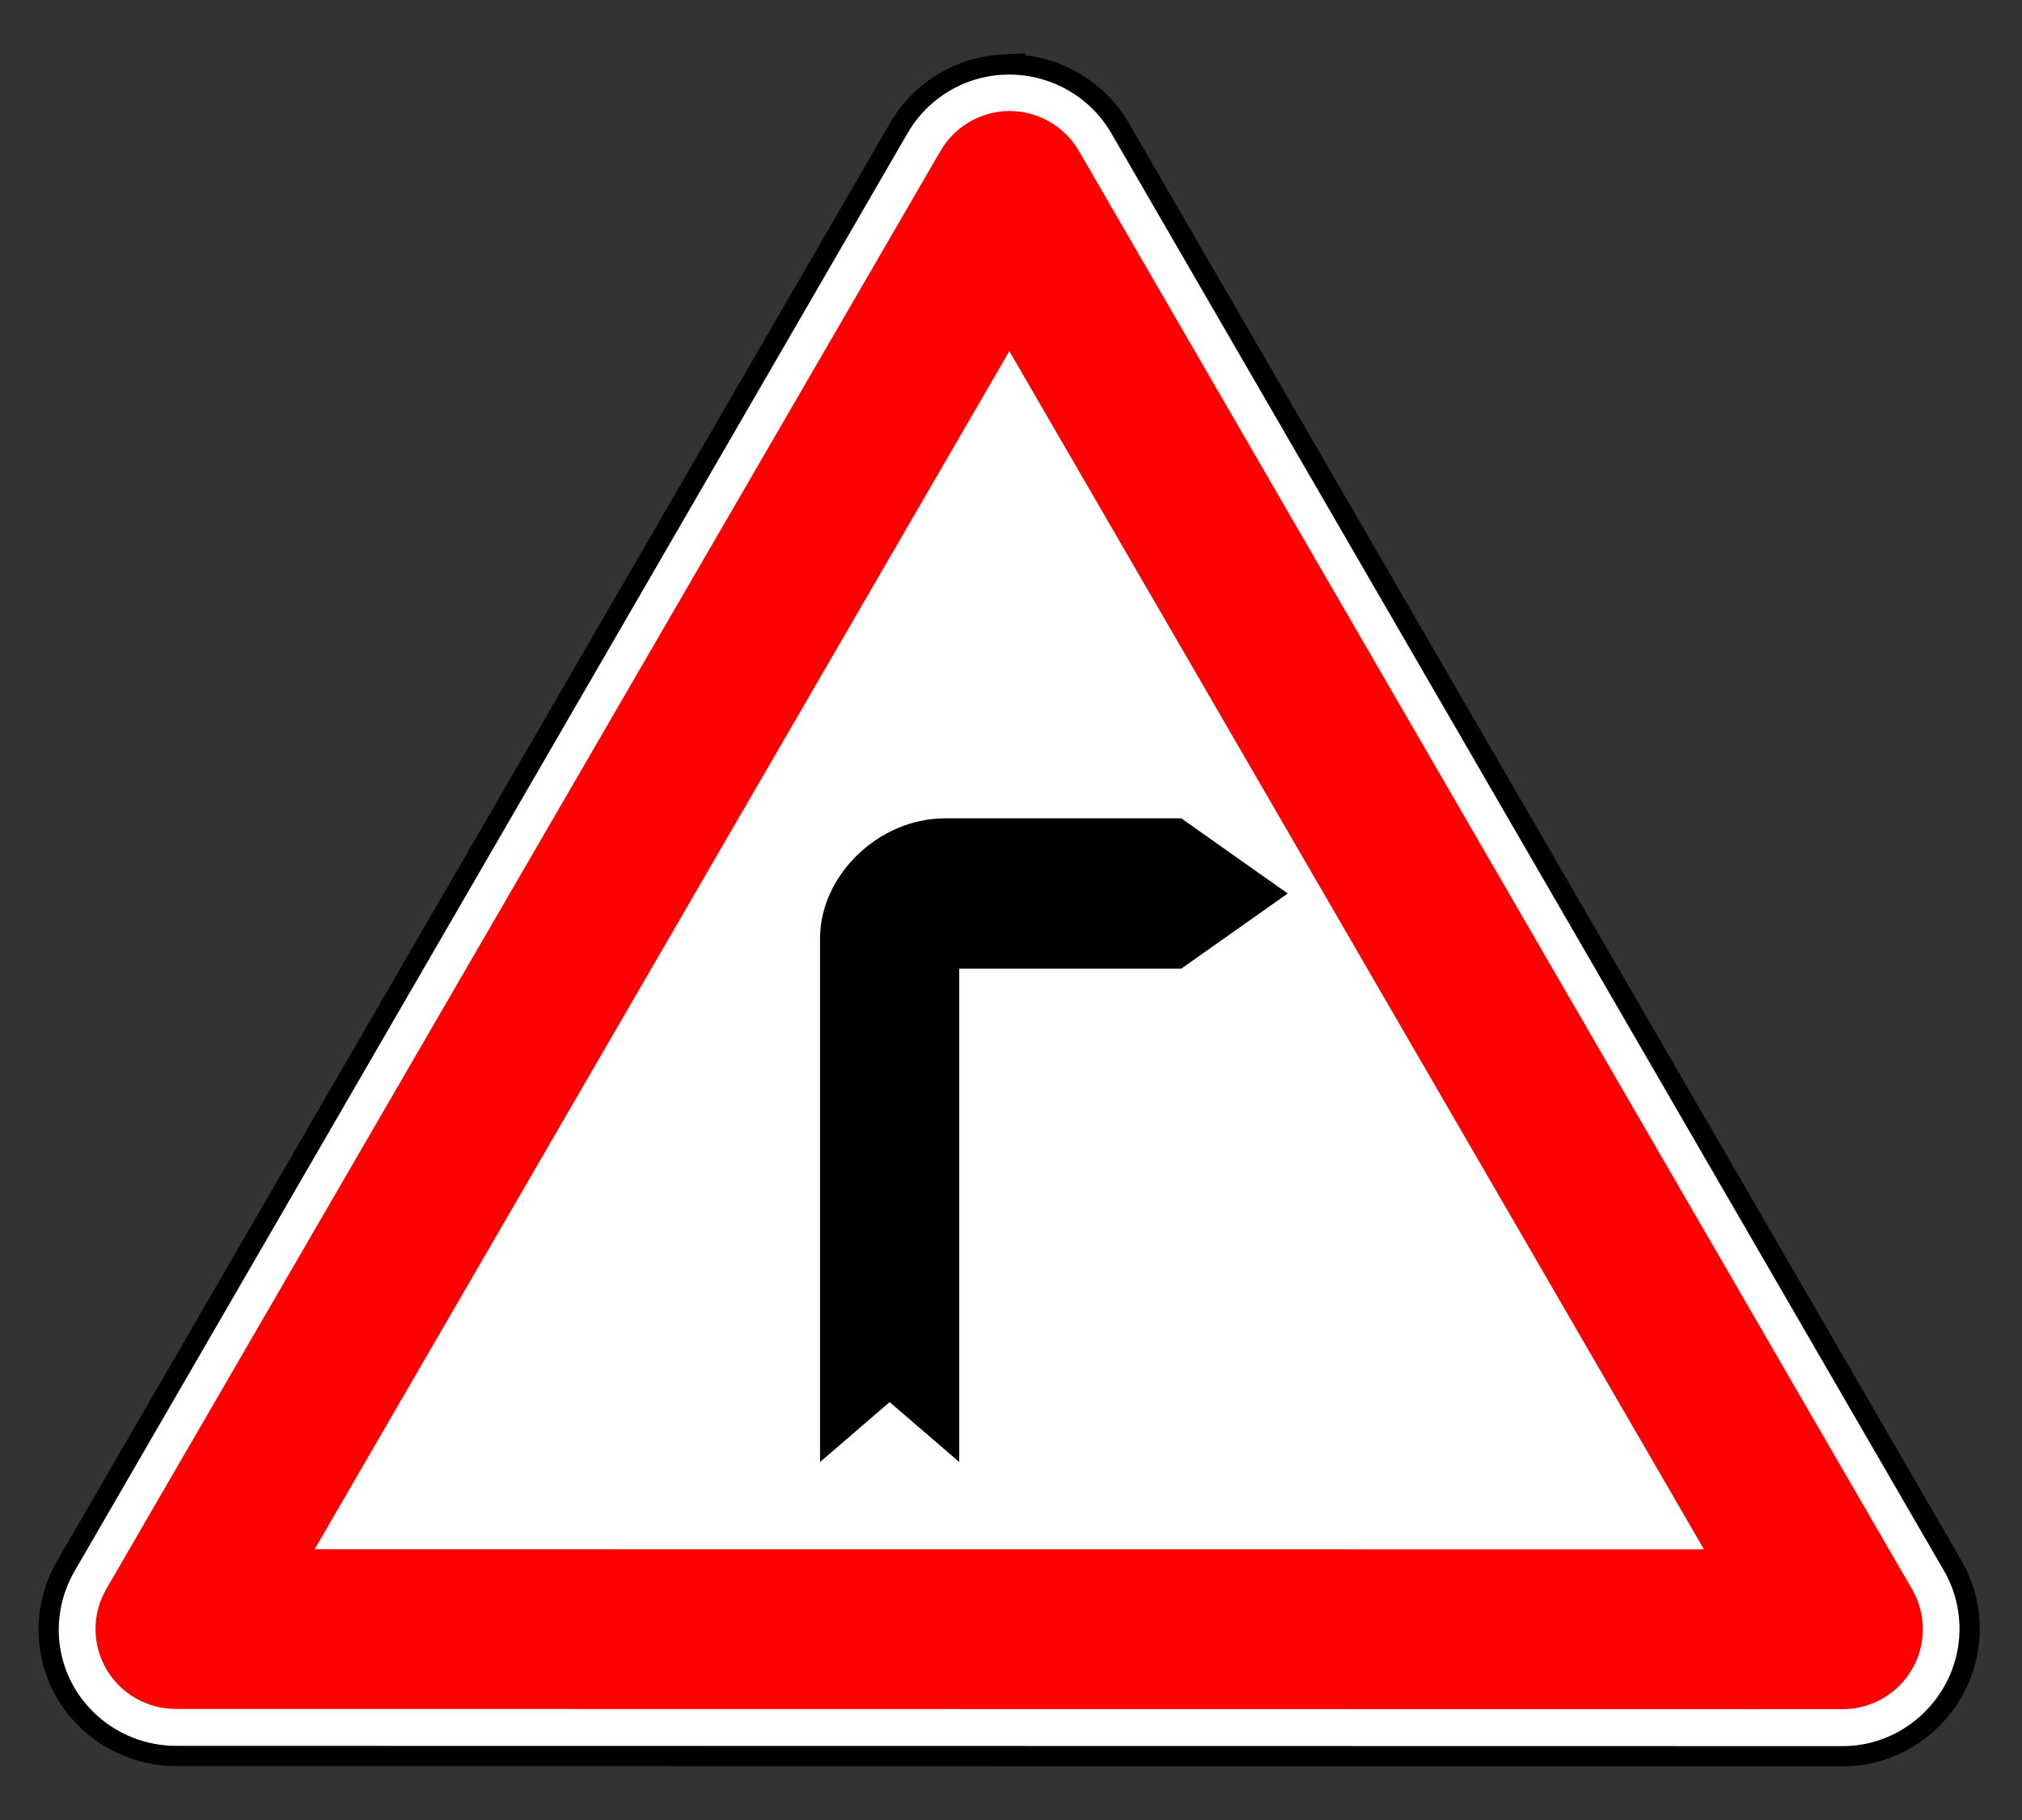
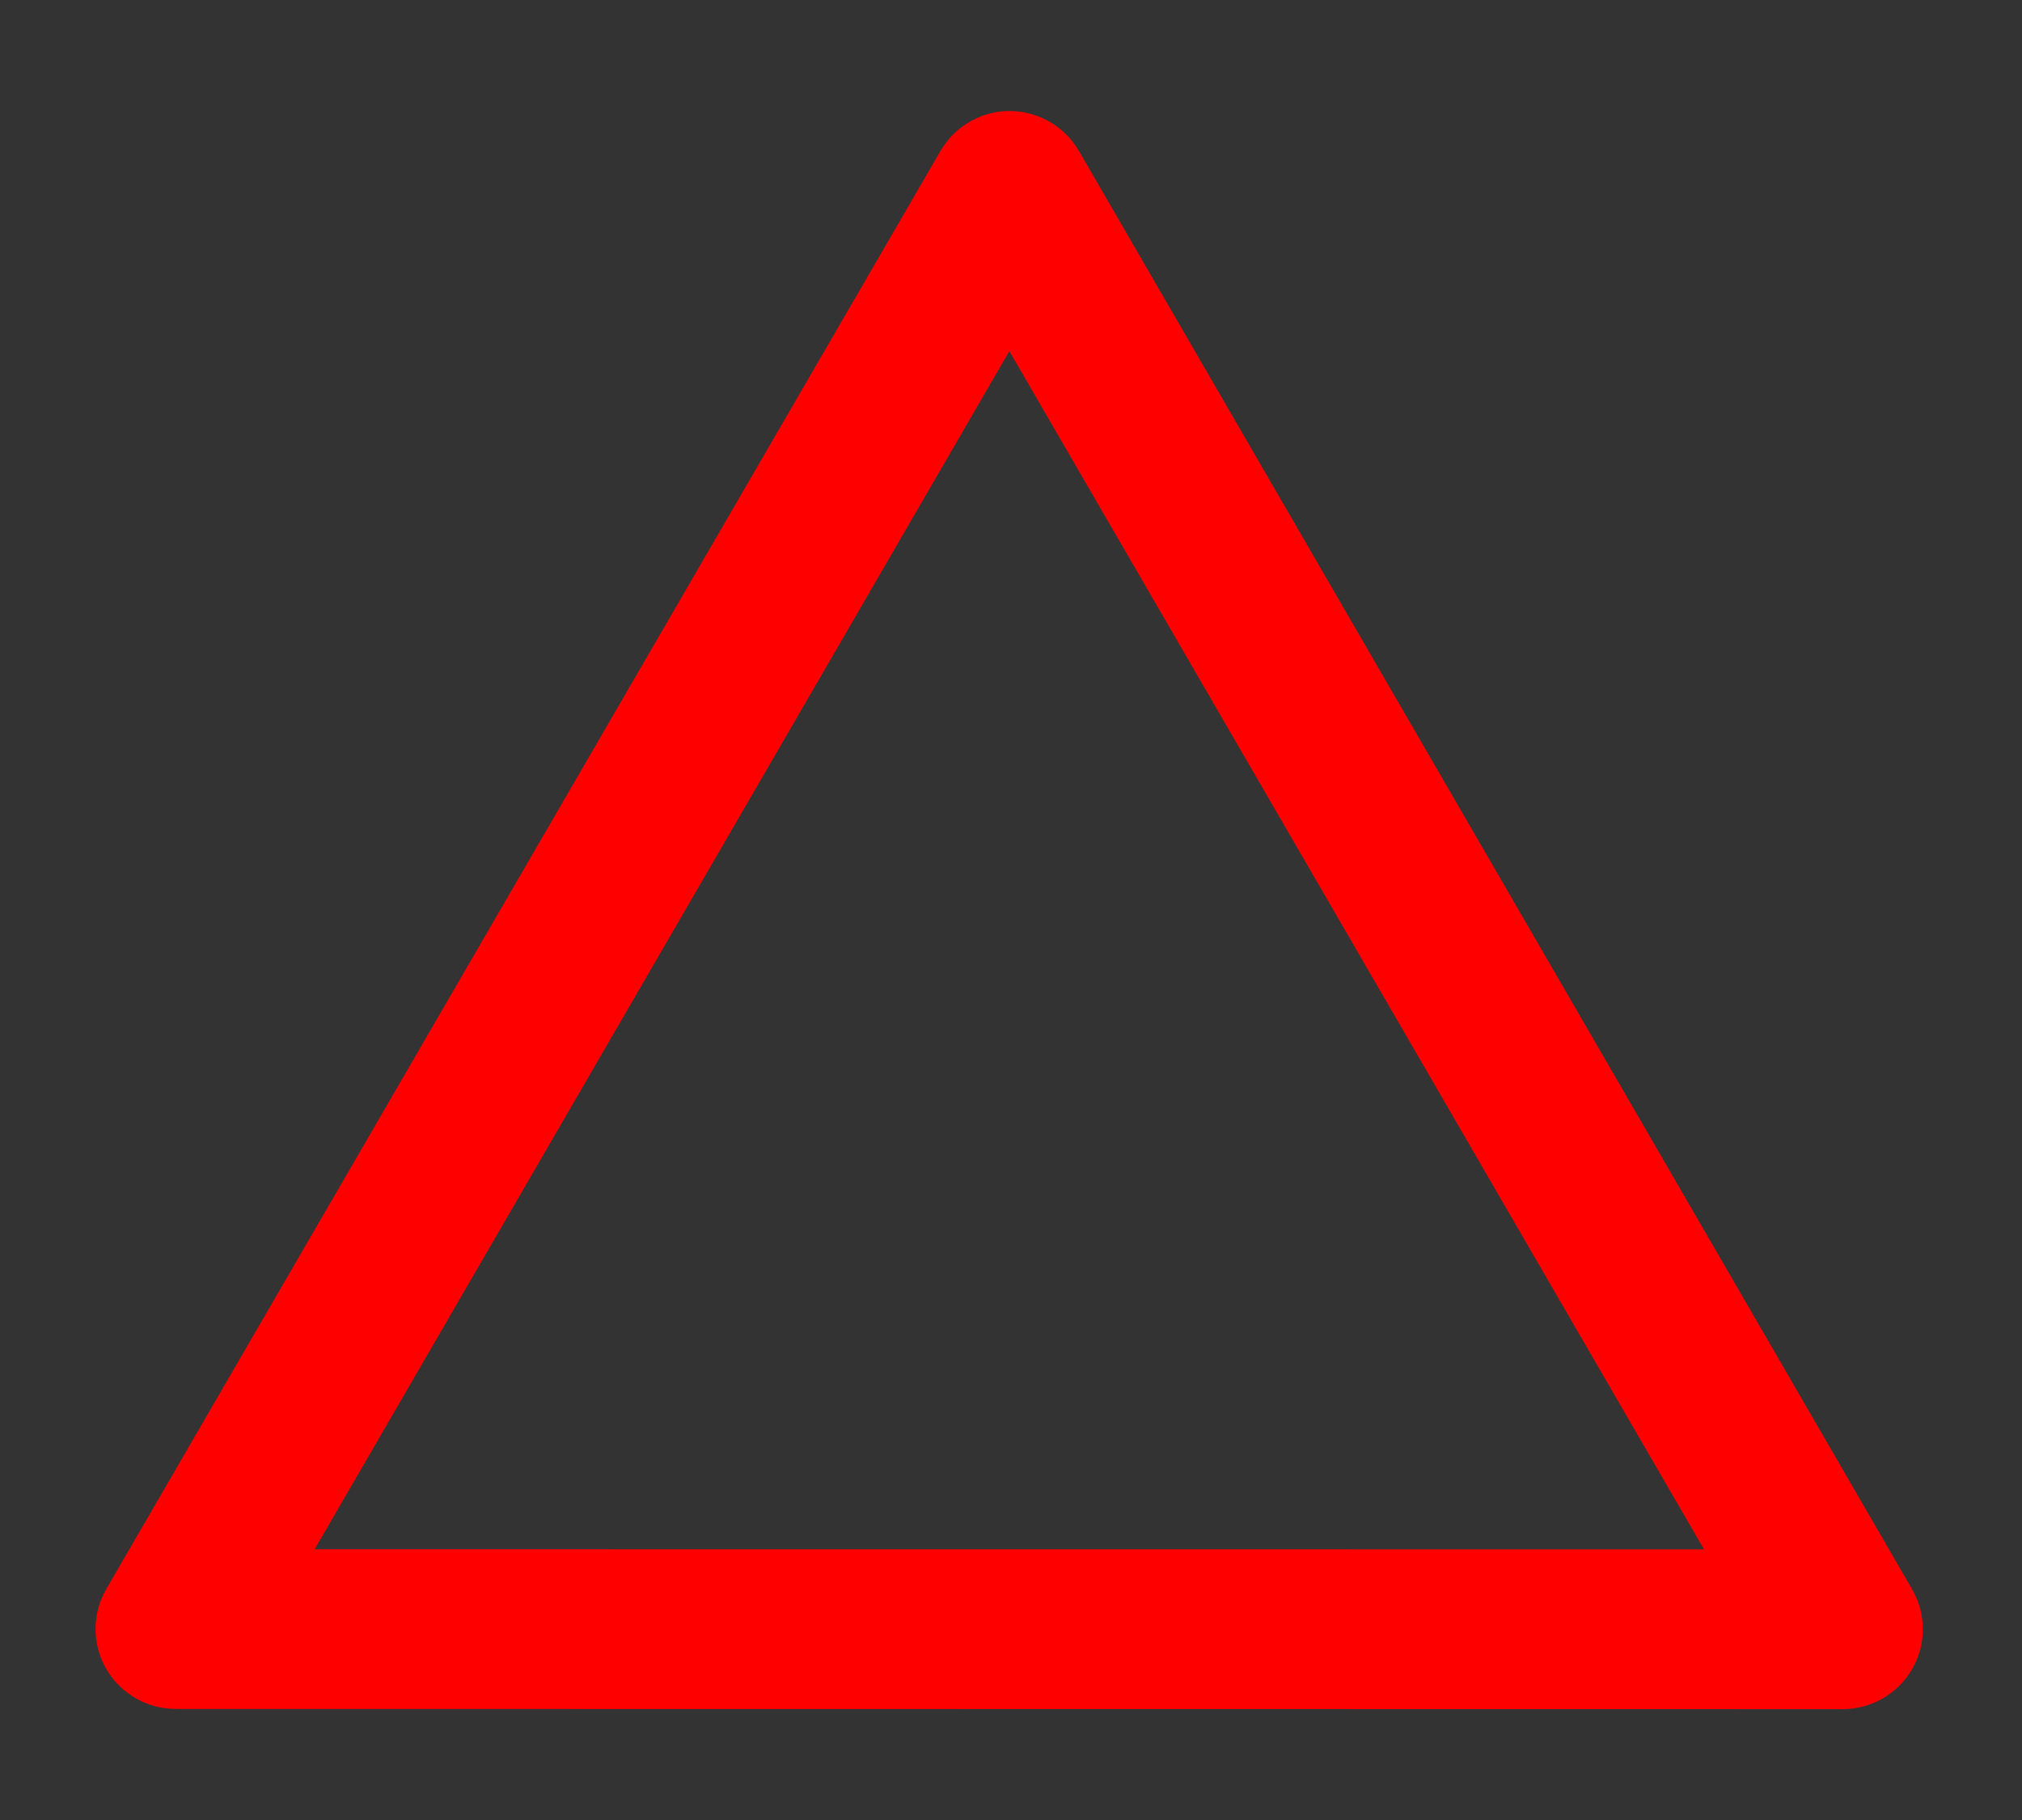
<svg xmlns="http://www.w3.org/2000/svg" xmlns:ns1="http://www.inkscape.org/namespaces/inkscape" xmlns:ns2="http://sodipodi.sourceforge.net/DTD/sodipodi-0.dtd" height="180" id="svg118" ns1:output_extension="org.inkscape.output.svg.inkscape" ns1:version="1.3 (0e150ed6c4, 2023-07-21)" ns2:docname="1.1.svg" ns2:version="0.32" version="1.0" width="200" xml:space="preserve">
  <rect width="100%" height="100%" fill="#333333" stroke="none" />
  <title id="title1">Попереджувальні знаки » Дорожні знаки » ПДР Тест Центр</title>
  <defs id="defs118">
    <ns1:perspective id="perspective118" ns1:persp3d-origin="372.04724 : 330.78739 : 1" ns1:vp_x="0 : 506.18109 : 1" ns1:vp_y="0 : 1000 : 0" ns1:vp_z="744.09448 : 506.18109 : 1" ns2:type="inkscape:persp3d" />
    <ns1:perspective id="perspective2499" ns1:persp3d-origin="372.04724 : 330.78739 : 1" ns1:vp_x="0 : 506.18109 : 1" ns1:vp_y="0 : 1000 : 0" ns1:vp_z="744.09448 : 506.18109 : 1" ns2:type="inkscape:persp3d" />
  </defs>
  <ns2:namedview bordercolor="#666666" borderopacity="1.0" gridtolerance="10.0" guidetolerance="10.0" id="base" ns1:current-layer="svg118" ns1:cx="106.5" ns1:cy="150.75" ns1:guide-bbox="true" ns1:pageopacity="0.0" ns1:pageshadow="2" ns1:window-height="1009" ns1:window-width="1920" ns1:zoom="2" objecttolerance="10.0" pagecolor="#ffffff" showgrid="false" showguides="true" ns1:showpageshadow="2" ns1:pagecheckerboard="0" ns1:deskcolor="#d1d1d1" ns1:window-x="-8" ns1:window-y="-8" ns1:window-maximized="1" />
  <g id="g2542" transform="translate(4.997,6.346)" ns1:label="sign_1_1" style="display:inline;opacity:1">
-     <path d="m 57.469,418.031 c -1.884,0.075 -3.602,1.103 -4.562,2.719 L 15.938,483.281 c -1.007,1.706 -1.042,3.81 -0.062,5.531 0.979,1.722 2.827,2.796 4.812,2.812 l 72.844,0.656 c 1.982,0.014 3.805,-1.049 4.812,-2.75 1.007,-1.701 1.034,-3.81 0.062,-5.531 L 62.562,420.844 c -1.029,-1.81 -3.008,-2.9 -5.094,-2.812 z" id="path3752" ns2:nodetypes="cccsccsccc" style="display:inline;opacity:1;fill:#ffffff;fill-opacity:1;fill-rule:nonzero;stroke:#000000;stroke-width:0.884;stroke-linecap:round;stroke-linejoin:miter;stroke-miterlimit:4;stroke-dasharray:none;stroke-opacity:1" ns1:label="bg" transform="matrix(2.263,-0.02,0.02,2.263,-44.216,-944.811)" />
    <path d="m 57.552,420.064 c -1.185,0.061 -2.259,0.714 -2.854,1.737 l -37.008,62.512 c -0.631,1.075 -0.64,2.402 -0.024,3.485 0.616,1.083 1.764,1.758 3.013,1.771 l 72.86,0.654 c 1.252,0.009 2.414,-0.647 3.049,-1.721 0.635,-1.074 0.647,-2.405 0.032,-3.49 L 60.768,421.847 c -0.648,-1.152 -1.892,-1.841 -3.216,-1.782 z m 0.091,10.49 29.896,52.631 -60.721,-0.541 z" id="path3668" style="display:inline;opacity:1;fill:#ff0000;fill-opacity:1;stroke:none;stroke-width:9.678;stroke-linecap:round;stroke-linejoin:round;stroke-miterlimit:4;stroke-dasharray:none;stroke-opacity:1" ns1:label="red" transform="matrix(2.263,-0.02,0.02,2.263,-44.216,-944.811)" />
-     <path class="fil2" d="m 111.846,89.455 10.53,-7.433 -10.53,-7.433 H 88.493 c -6.665,0 -12.378,5.712 -12.378,11.864 l -2.7e-4,51.798 6.885,-5.93 6.885,5.93 -0.001,-48.796 z" id="_144563016" ns2:nodetypes="cccscccccc" style="display:inline;fill:#000000;fill-rule:evenodd;stroke-width:0.755" ns1:label="sign" />
  </g>
</svg>